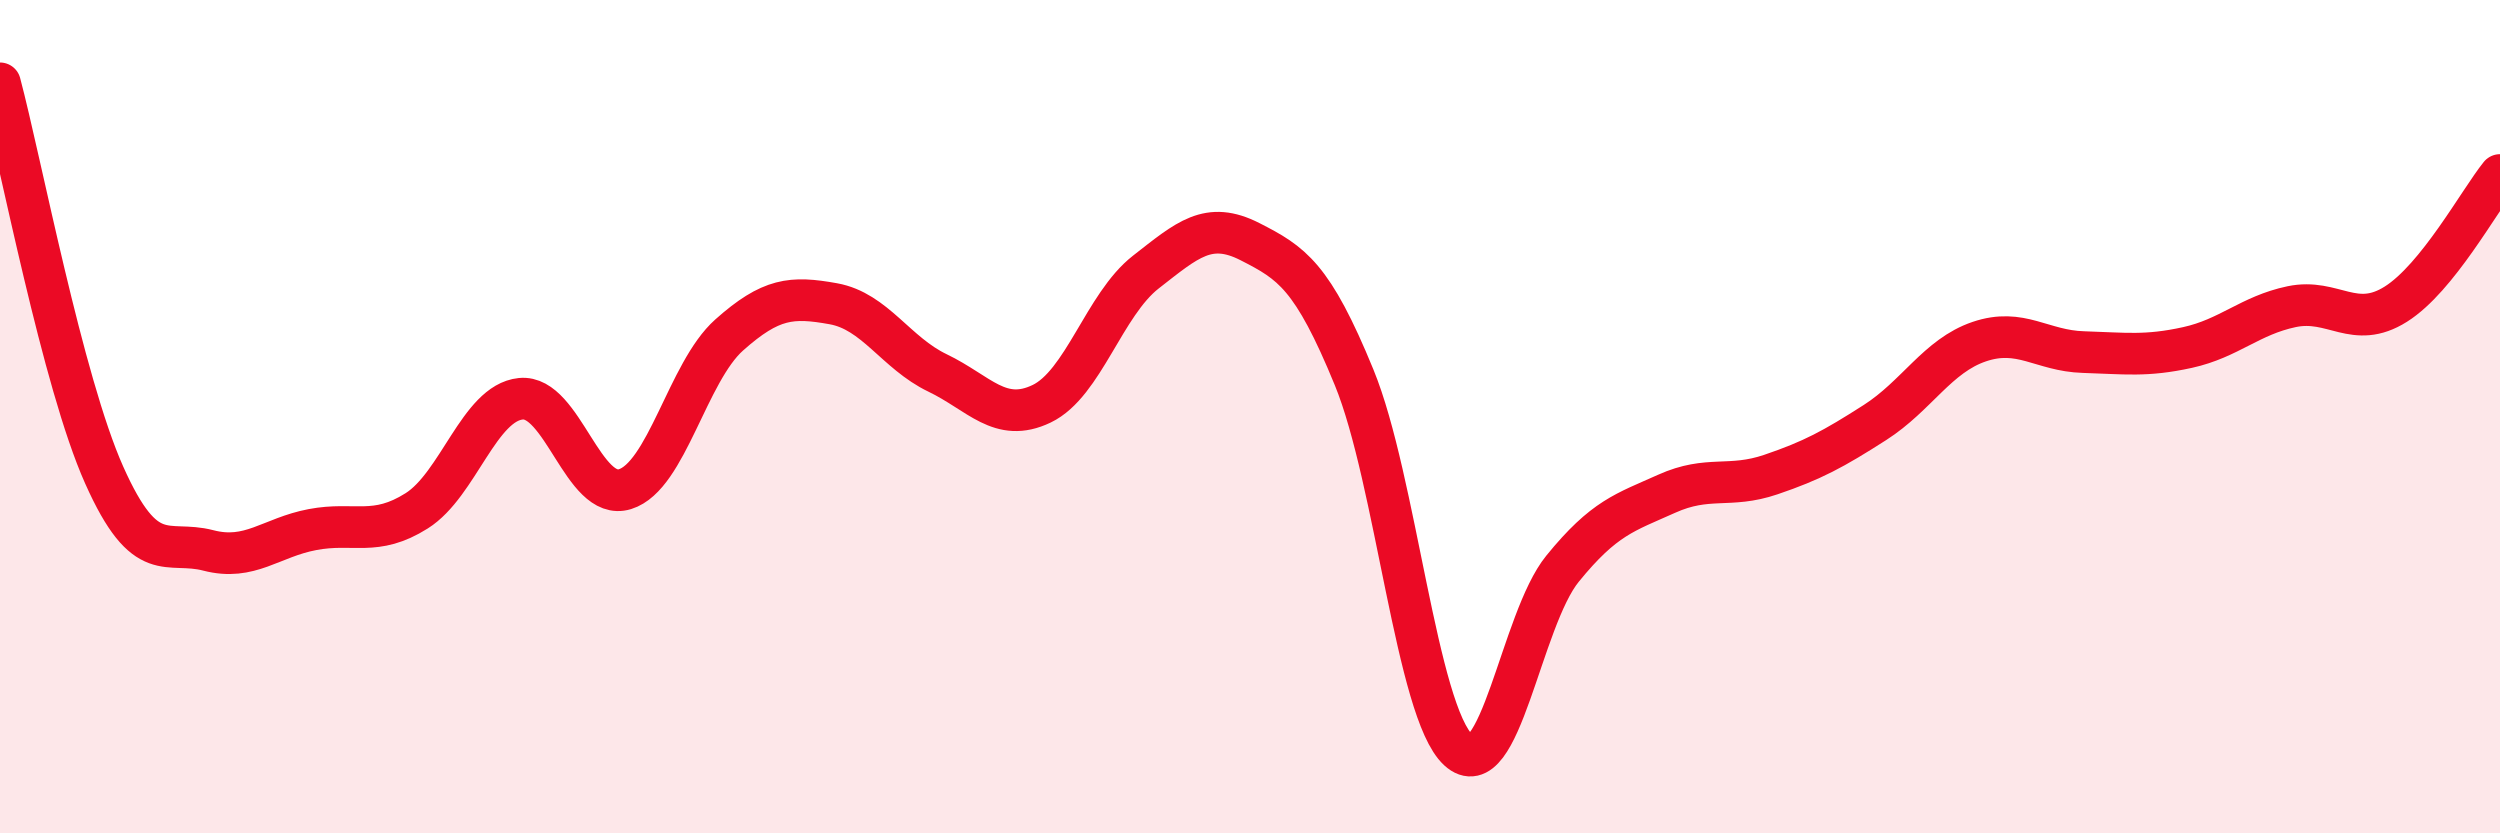
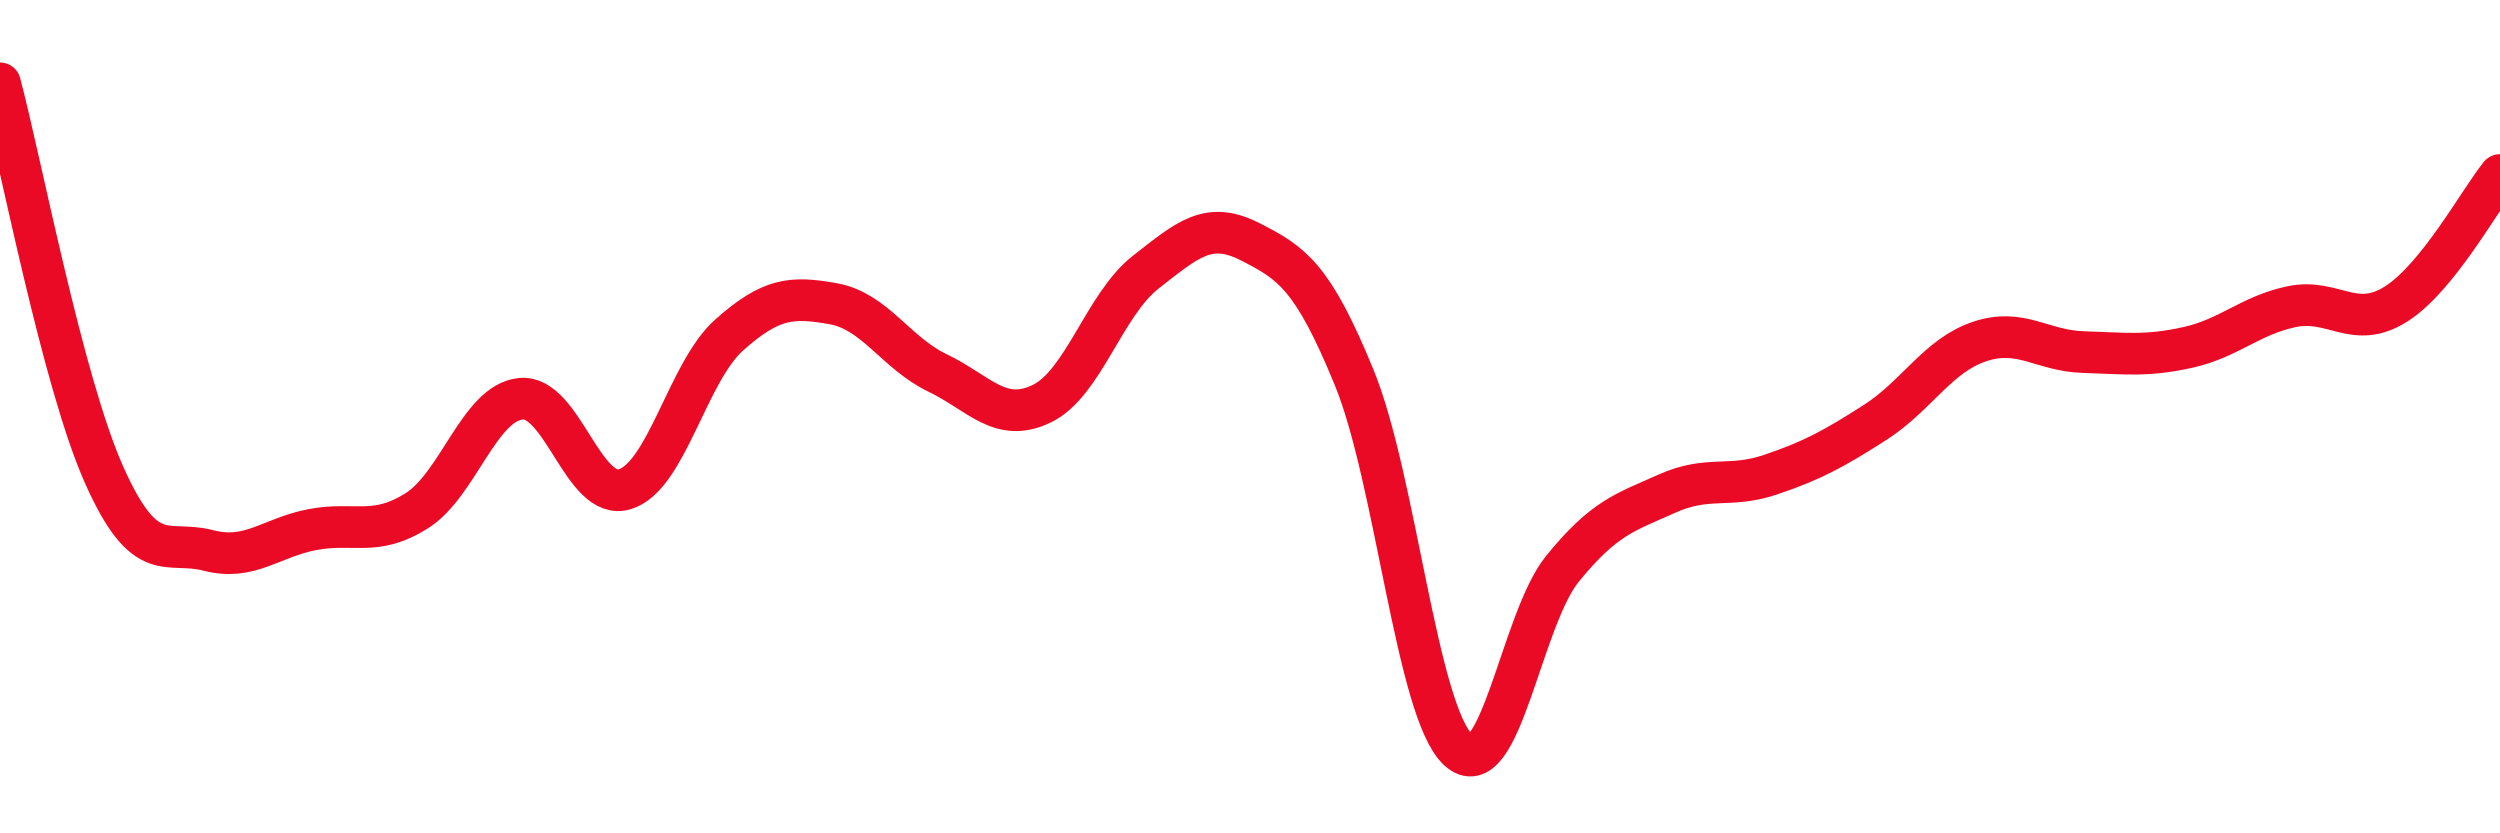
<svg xmlns="http://www.w3.org/2000/svg" width="60" height="20" viewBox="0 0 60 20">
-   <path d="M 0,2 C 0.5,3.88 1.5,9.16 2.5,11.4 C 3.5,13.64 4,12.95 5,13.21 C 6,13.47 6.5,12.9 7.5,12.71 C 8.5,12.52 9,12.89 10,12.26 C 11,11.63 11.5,9.67 12.5,9.57 C 13.5,9.47 14,12.05 15,11.74 C 16,11.43 16.5,8.93 17.5,8.04 C 18.5,7.15 19,7.11 20,7.29 C 21,7.47 21.5,8.47 22.5,8.95 C 23.5,9.43 24,10.17 25,9.69 C 26,9.21 26.5,7.31 27.5,6.53 C 28.5,5.75 29,5.29 30,5.8 C 31,6.31 31.5,6.62 32.5,9.06 C 33.5,11.5 34,17.08 35,18 C 36,18.92 36.5,14.88 37.5,13.65 C 38.5,12.42 39,12.3 40,11.85 C 41,11.4 41.5,11.73 42.5,11.39 C 43.5,11.05 44,10.78 45,10.14 C 46,9.5 46.5,8.54 47.5,8.2 C 48.5,7.86 49,8.42 50,8.45 C 51,8.48 51.5,8.56 52.5,8.34 C 53.5,8.12 54,7.57 55,7.36 C 56,7.15 56.5,7.93 57.5,7.3 C 58.5,6.67 59.5,4.82 60,4.2L60 20L0 20Z" fill="#EB0A25" opacity="0.1" stroke-linecap="round" stroke-linejoin="round" />
  <path d="M 0,2 C 0.5,3.88 1.5,9.16 2.5,11.4 C 3.5,13.64 4,12.95 5,13.21 C 6,13.47 6.5,12.9 7.5,12.71 C 8.5,12.52 9,12.89 10,12.26 C 11,11.63 11.5,9.67 12.5,9.57 C 13.5,9.47 14,12.05 15,11.74 C 16,11.43 16.5,8.93 17.5,8.04 C 18.5,7.15 19,7.11 20,7.29 C 21,7.47 21.5,8.47 22.5,8.95 C 23.5,9.43 24,10.17 25,9.69 C 26,9.21 26.5,7.31 27.5,6.53 C 28.5,5.75 29,5.29 30,5.8 C 31,6.31 31.5,6.62 32.5,9.06 C 33.5,11.5 34,17.08 35,18 C 36,18.92 36.5,14.88 37.5,13.65 C 38.5,12.42 39,12.3 40,11.85 C 41,11.4 41.5,11.73 42.5,11.39 C 43.5,11.05 44,10.78 45,10.14 C 46,9.5 46.5,8.54 47.5,8.2 C 48.5,7.86 49,8.42 50,8.45 C 51,8.48 51.5,8.56 52.5,8.34 C 53.5,8.12 54,7.57 55,7.36 C 56,7.15 56.5,7.93 57.5,7.3 C 58.5,6.67 59.5,4.82 60,4.2" stroke="#EB0A25" stroke-width="1" fill="none" stroke-linecap="round" stroke-linejoin="round" />
</svg>